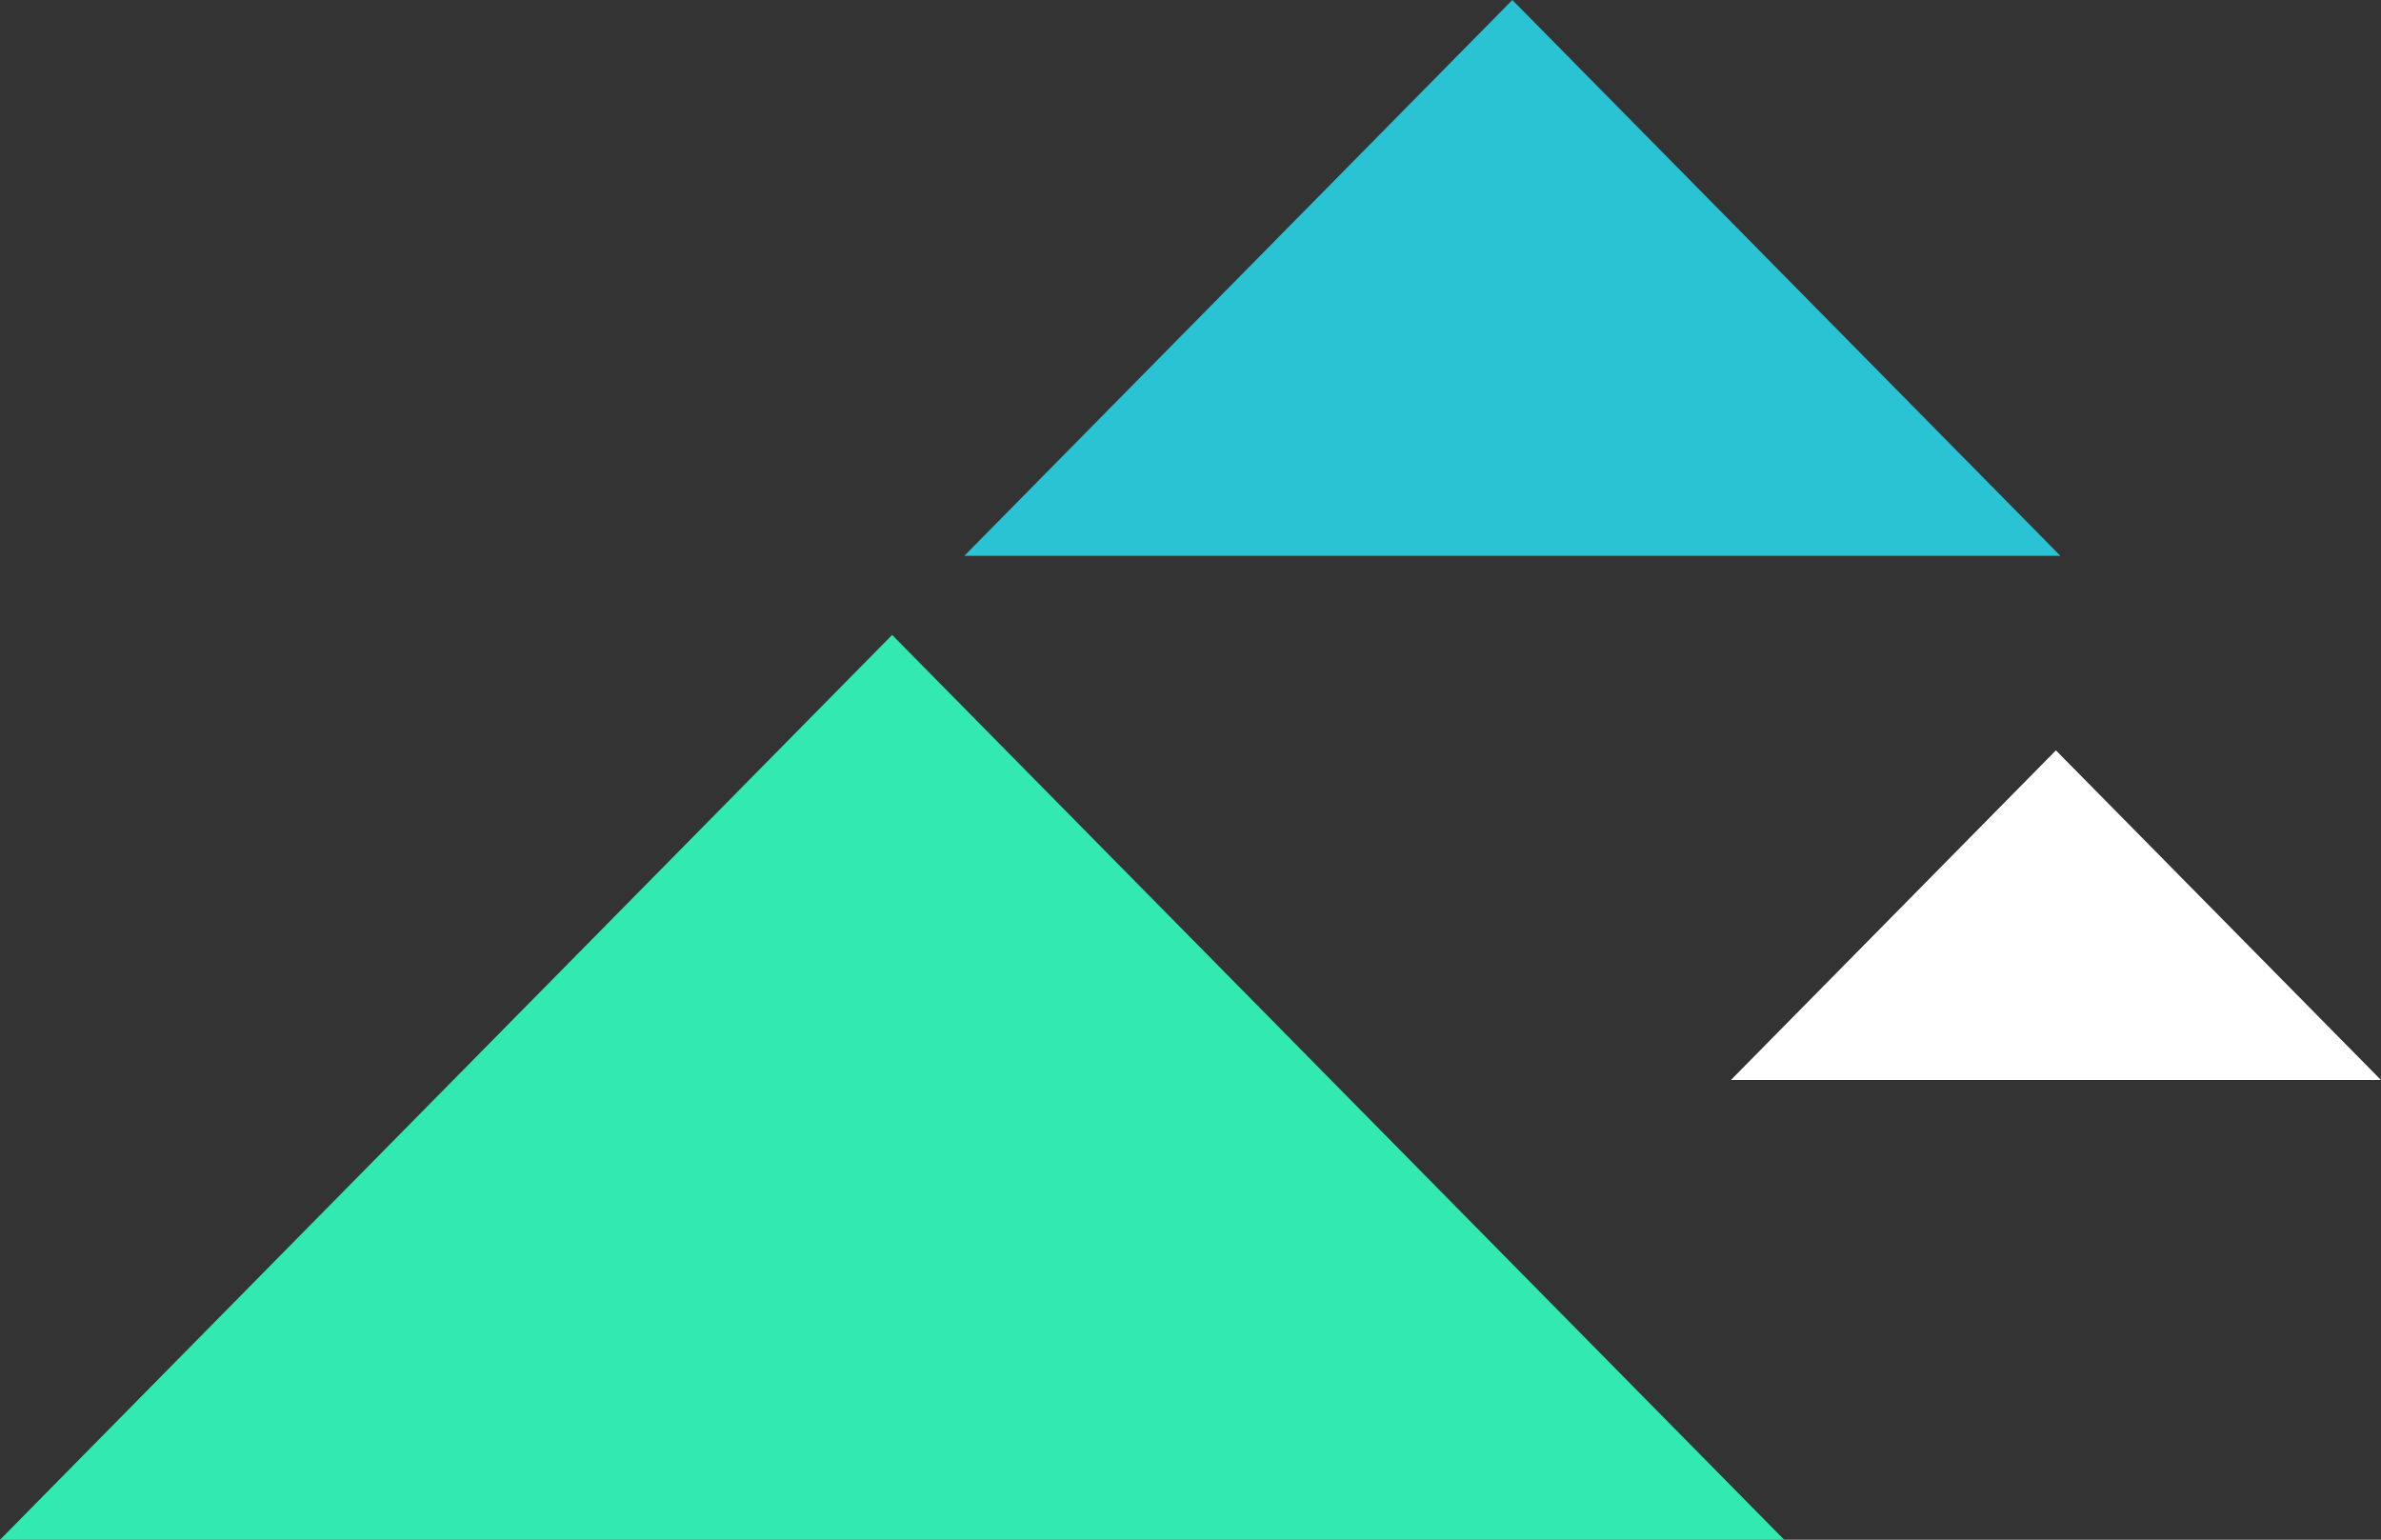
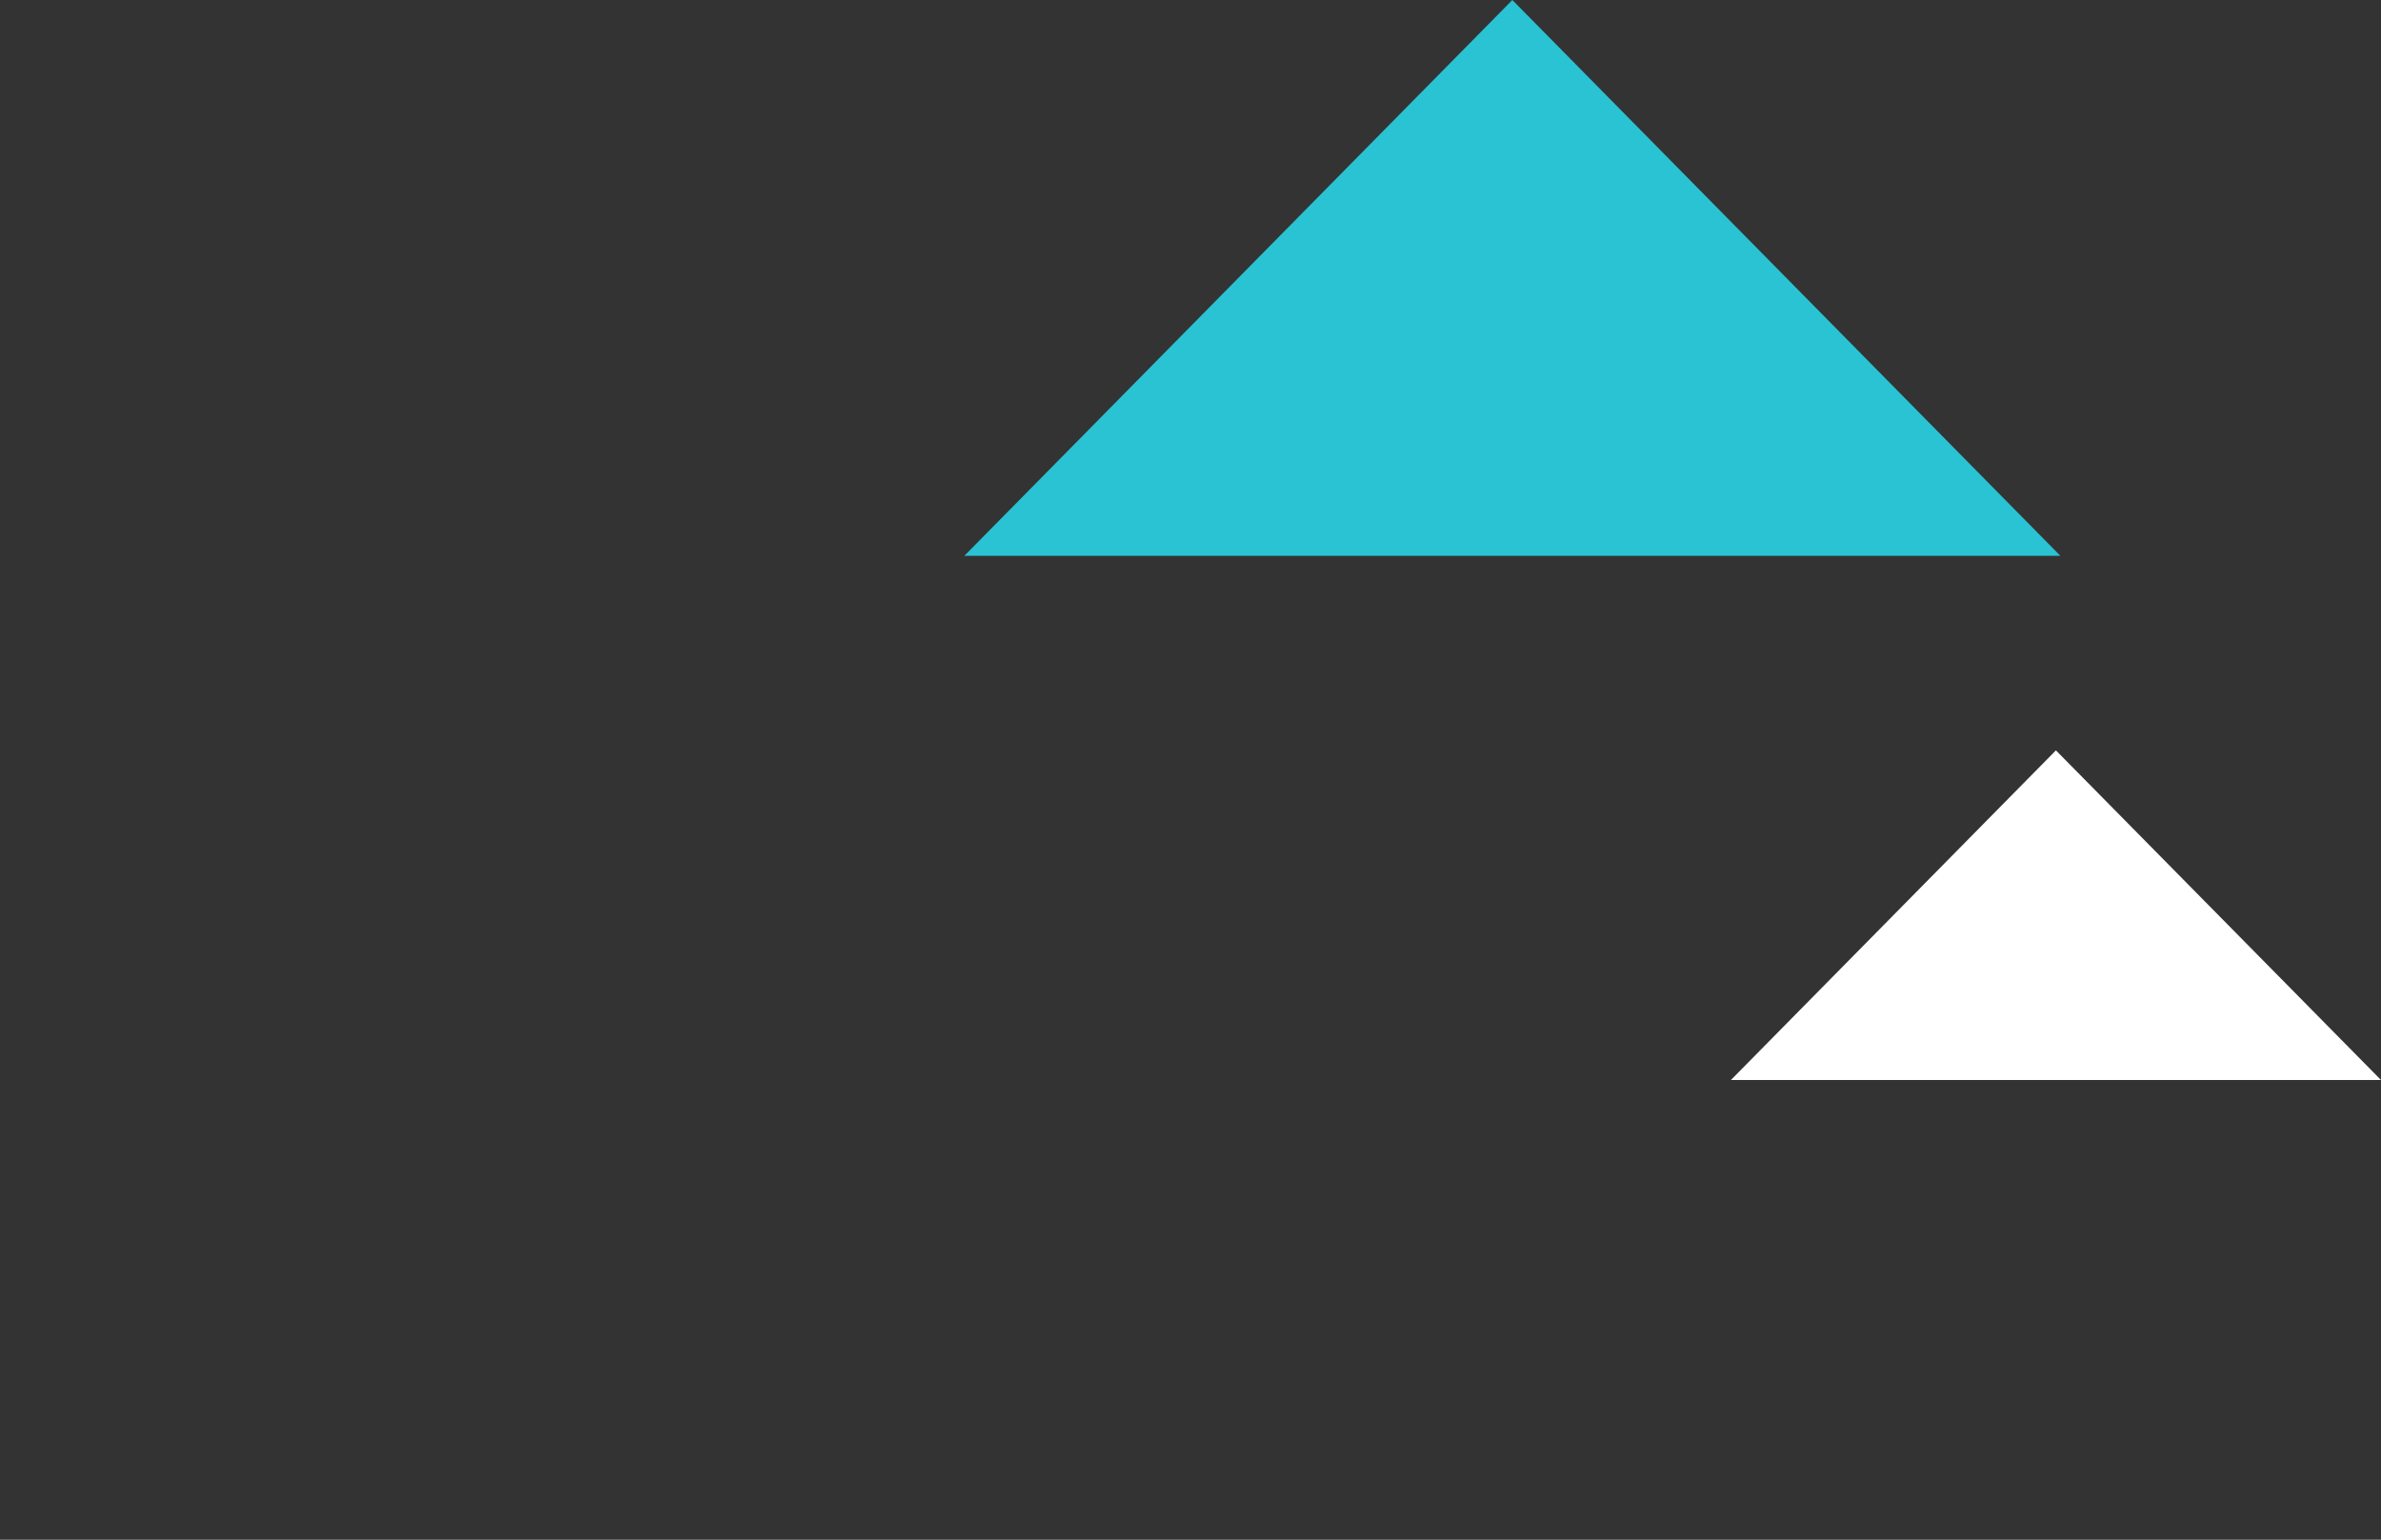
<svg xmlns="http://www.w3.org/2000/svg" width="167" height="108" viewBox="0 0 167 108" fill="none">
  <rect x="0" y="0" width="167" height="108" fill="#333333" stroke="none" />
  <g clip-path="url(#clip0_1619_5825)">
-     <path d="M62.574 44.535L0 108L125.143 108L62.574 44.535Z" fill="#32EAB1" />
    <path d="M106.074 -1.68011e-06L67.638 38.985L144.511 38.985L106.074 -1.68011e-06Z" fill="#29C3D3" />
-     <path d="M144.199 52.631L121.403 75.752L167 75.752L144.199 52.631Z" fill="white" />
+     <path d="M144.199 52.631L121.403 75.752L167 75.752Z" fill="white" />
  </g>
  <defs>
    <clipPath id="clip0_1619_5825">
      <rect width="108" height="167" fill="white" transform="translate(167) rotate(90)" />
    </clipPath>
  </defs>
</svg>